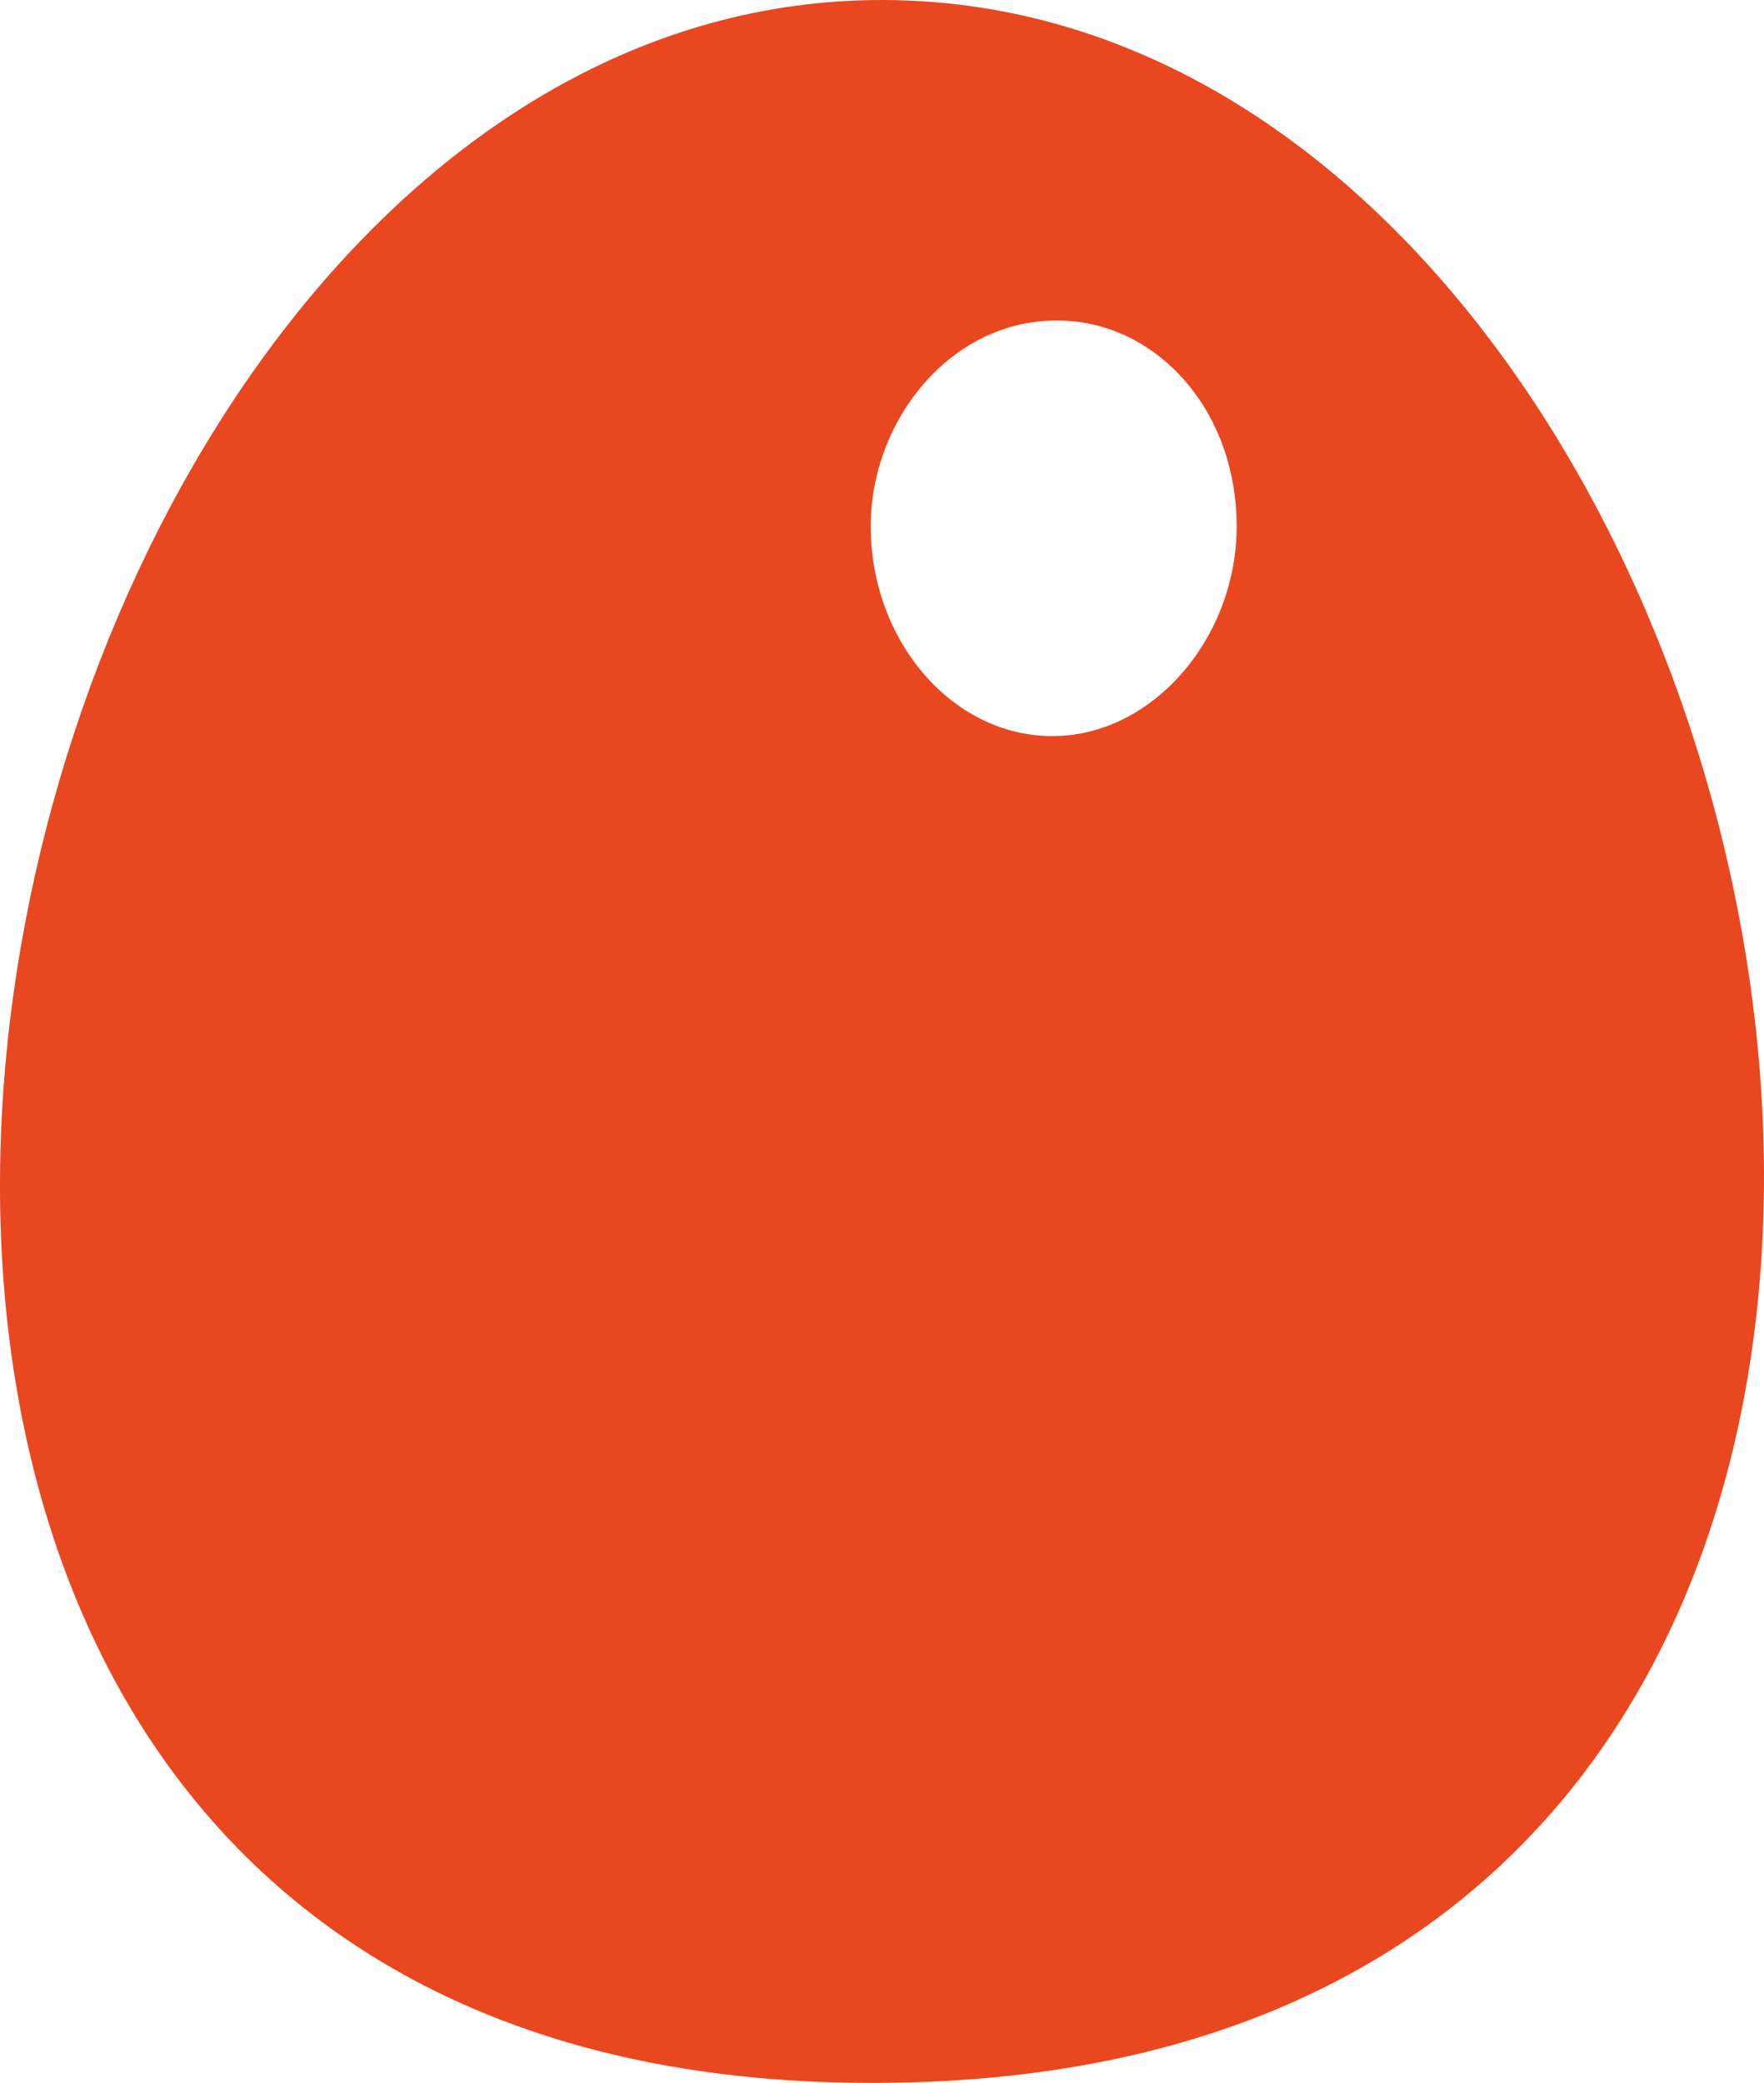
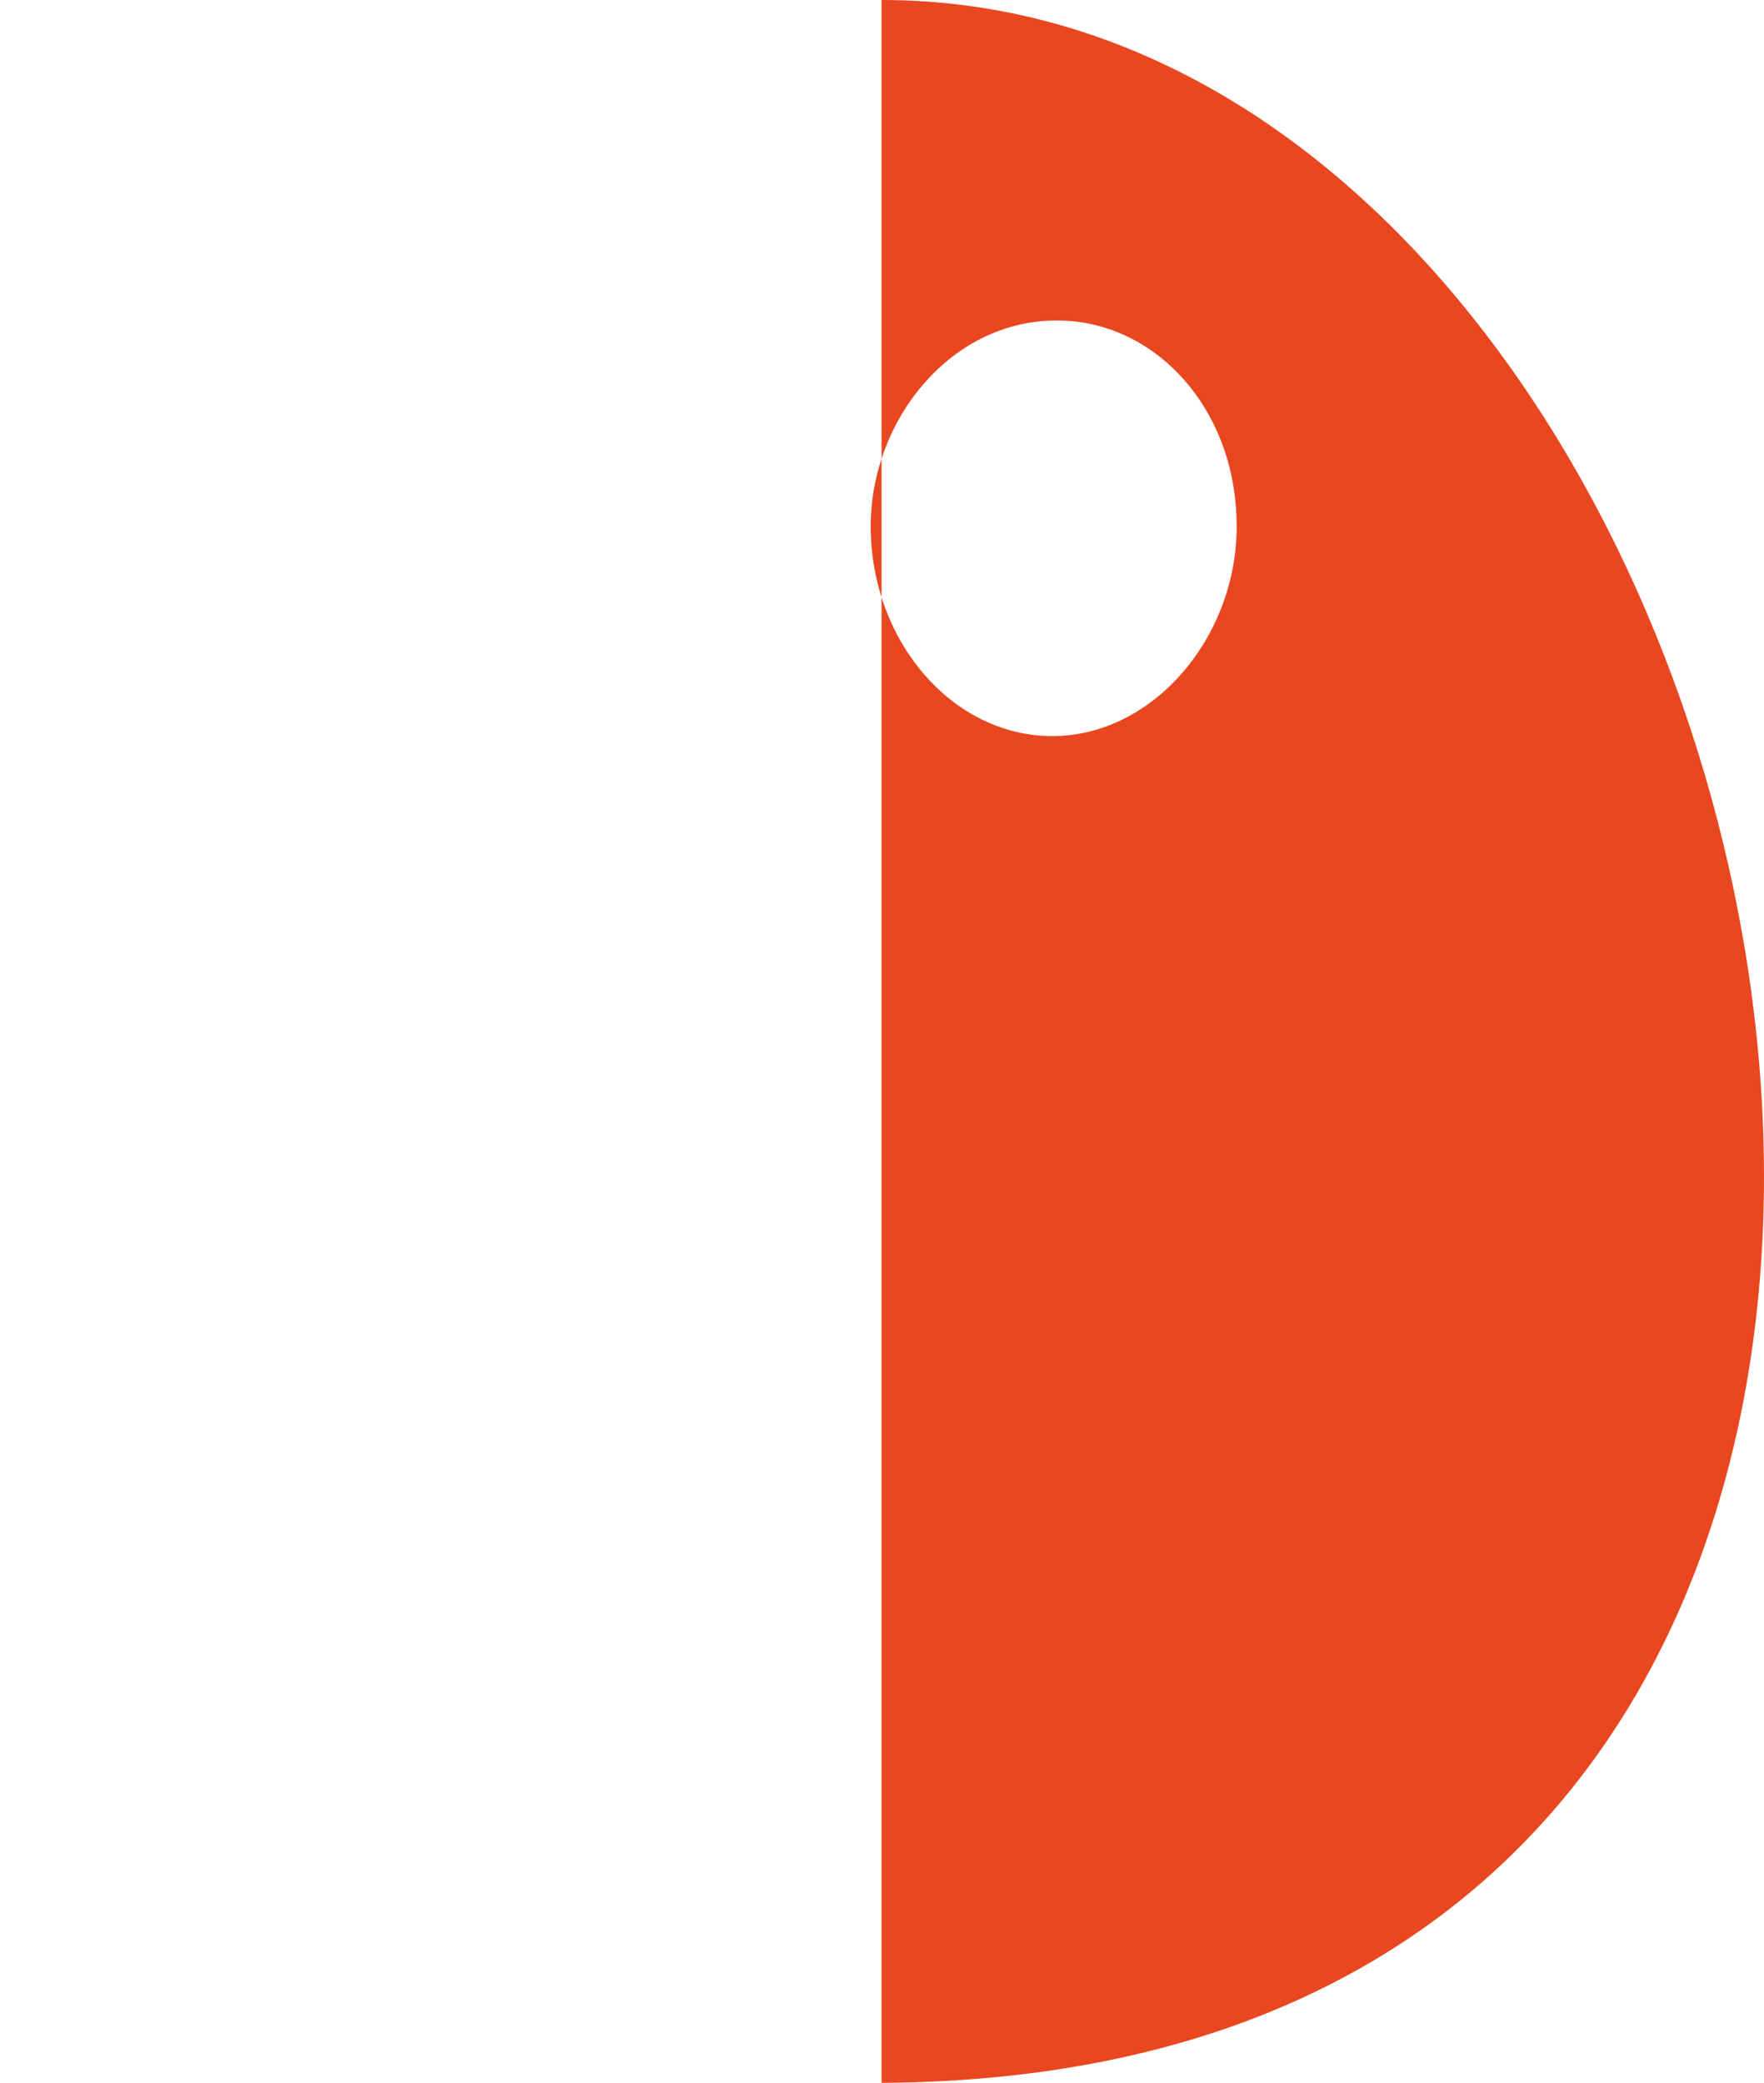
<svg xmlns="http://www.w3.org/2000/svg" width="61" height="72" viewBox="0 0 61 72" fill="none">
-   <path d="M30.484 0C63.483 0 78.201 71.719 30.484 71.999C-17.233 72.376 -2.421 0 30.484 0ZM30.109 18.189C30.109 22.147 32.922 25.445 36.39 25.445C39.859 25.445 42.765 22.052 42.765 18.189C42.765 14.419 40.327 11.498 37.234 11.12C33.203 10.649 30.109 14.325 30.109 18.189H30.109Z" fill="#E94720" />
+   <path d="M30.484 0C63.483 0 78.201 71.719 30.484 71.999ZM30.109 18.189C30.109 22.147 32.922 25.445 36.39 25.445C39.859 25.445 42.765 22.052 42.765 18.189C42.765 14.419 40.327 11.498 37.234 11.12C33.203 10.649 30.109 14.325 30.109 18.189H30.109Z" fill="#E94720" />
</svg>